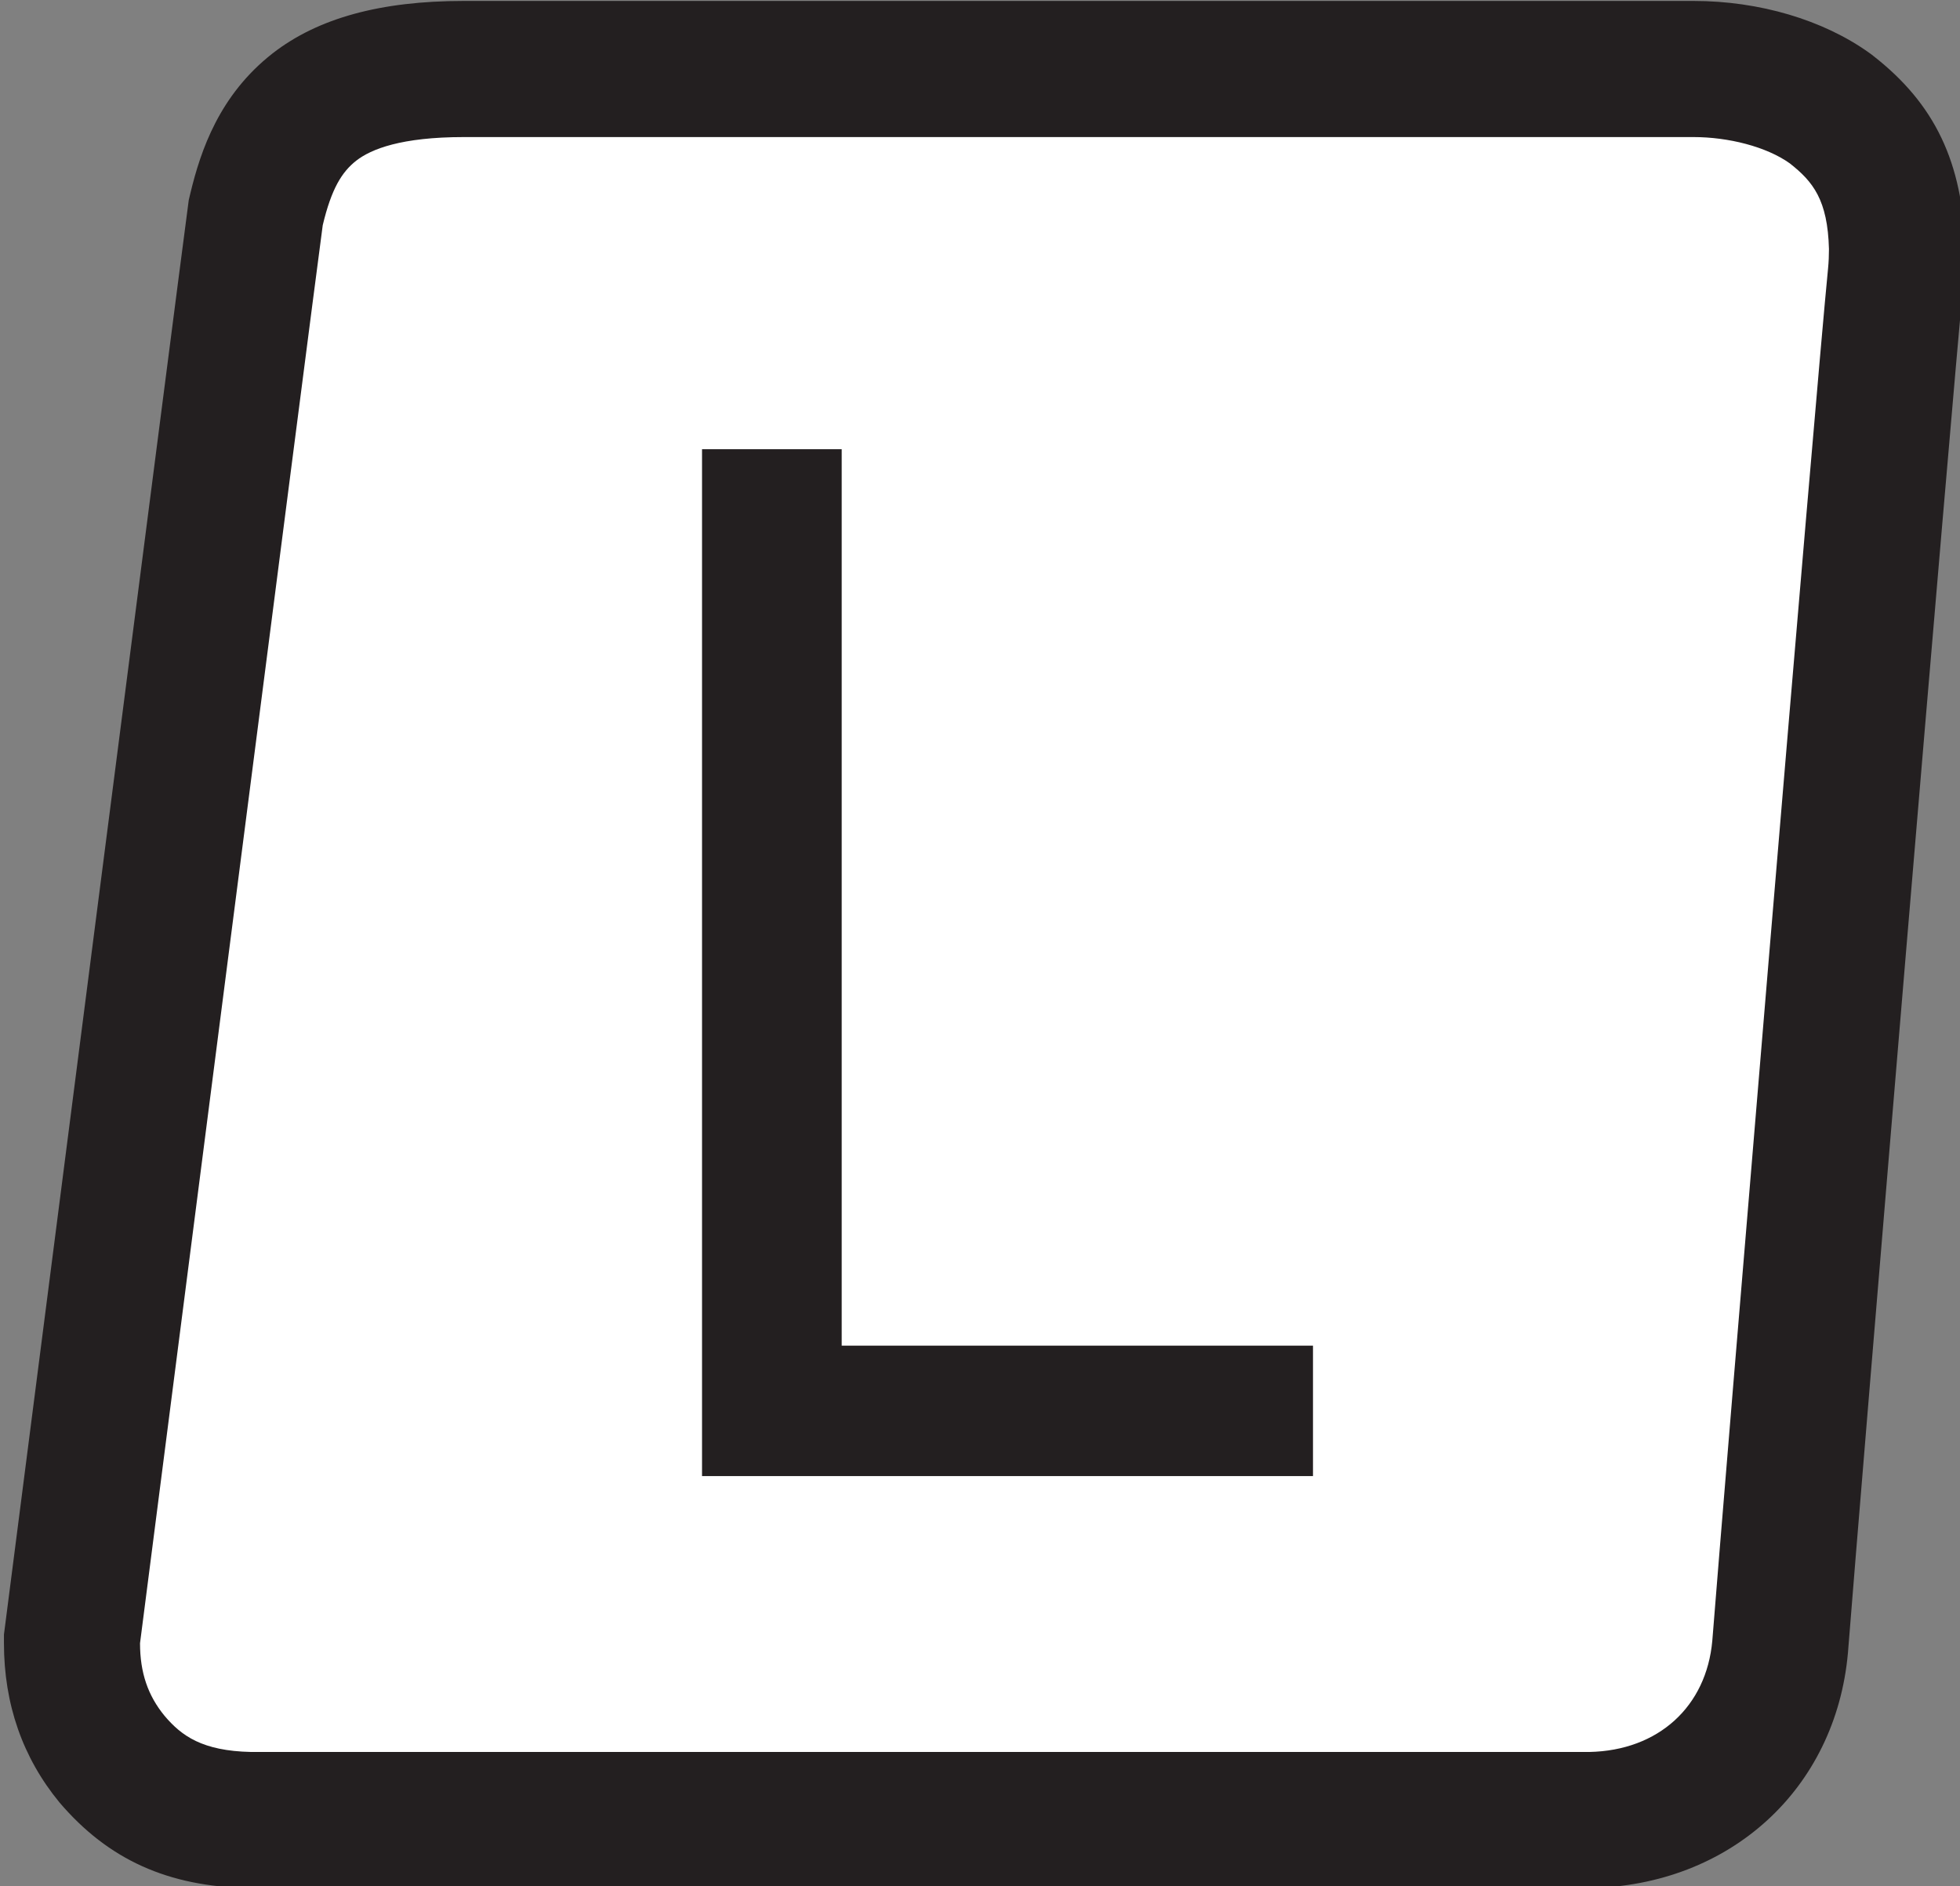
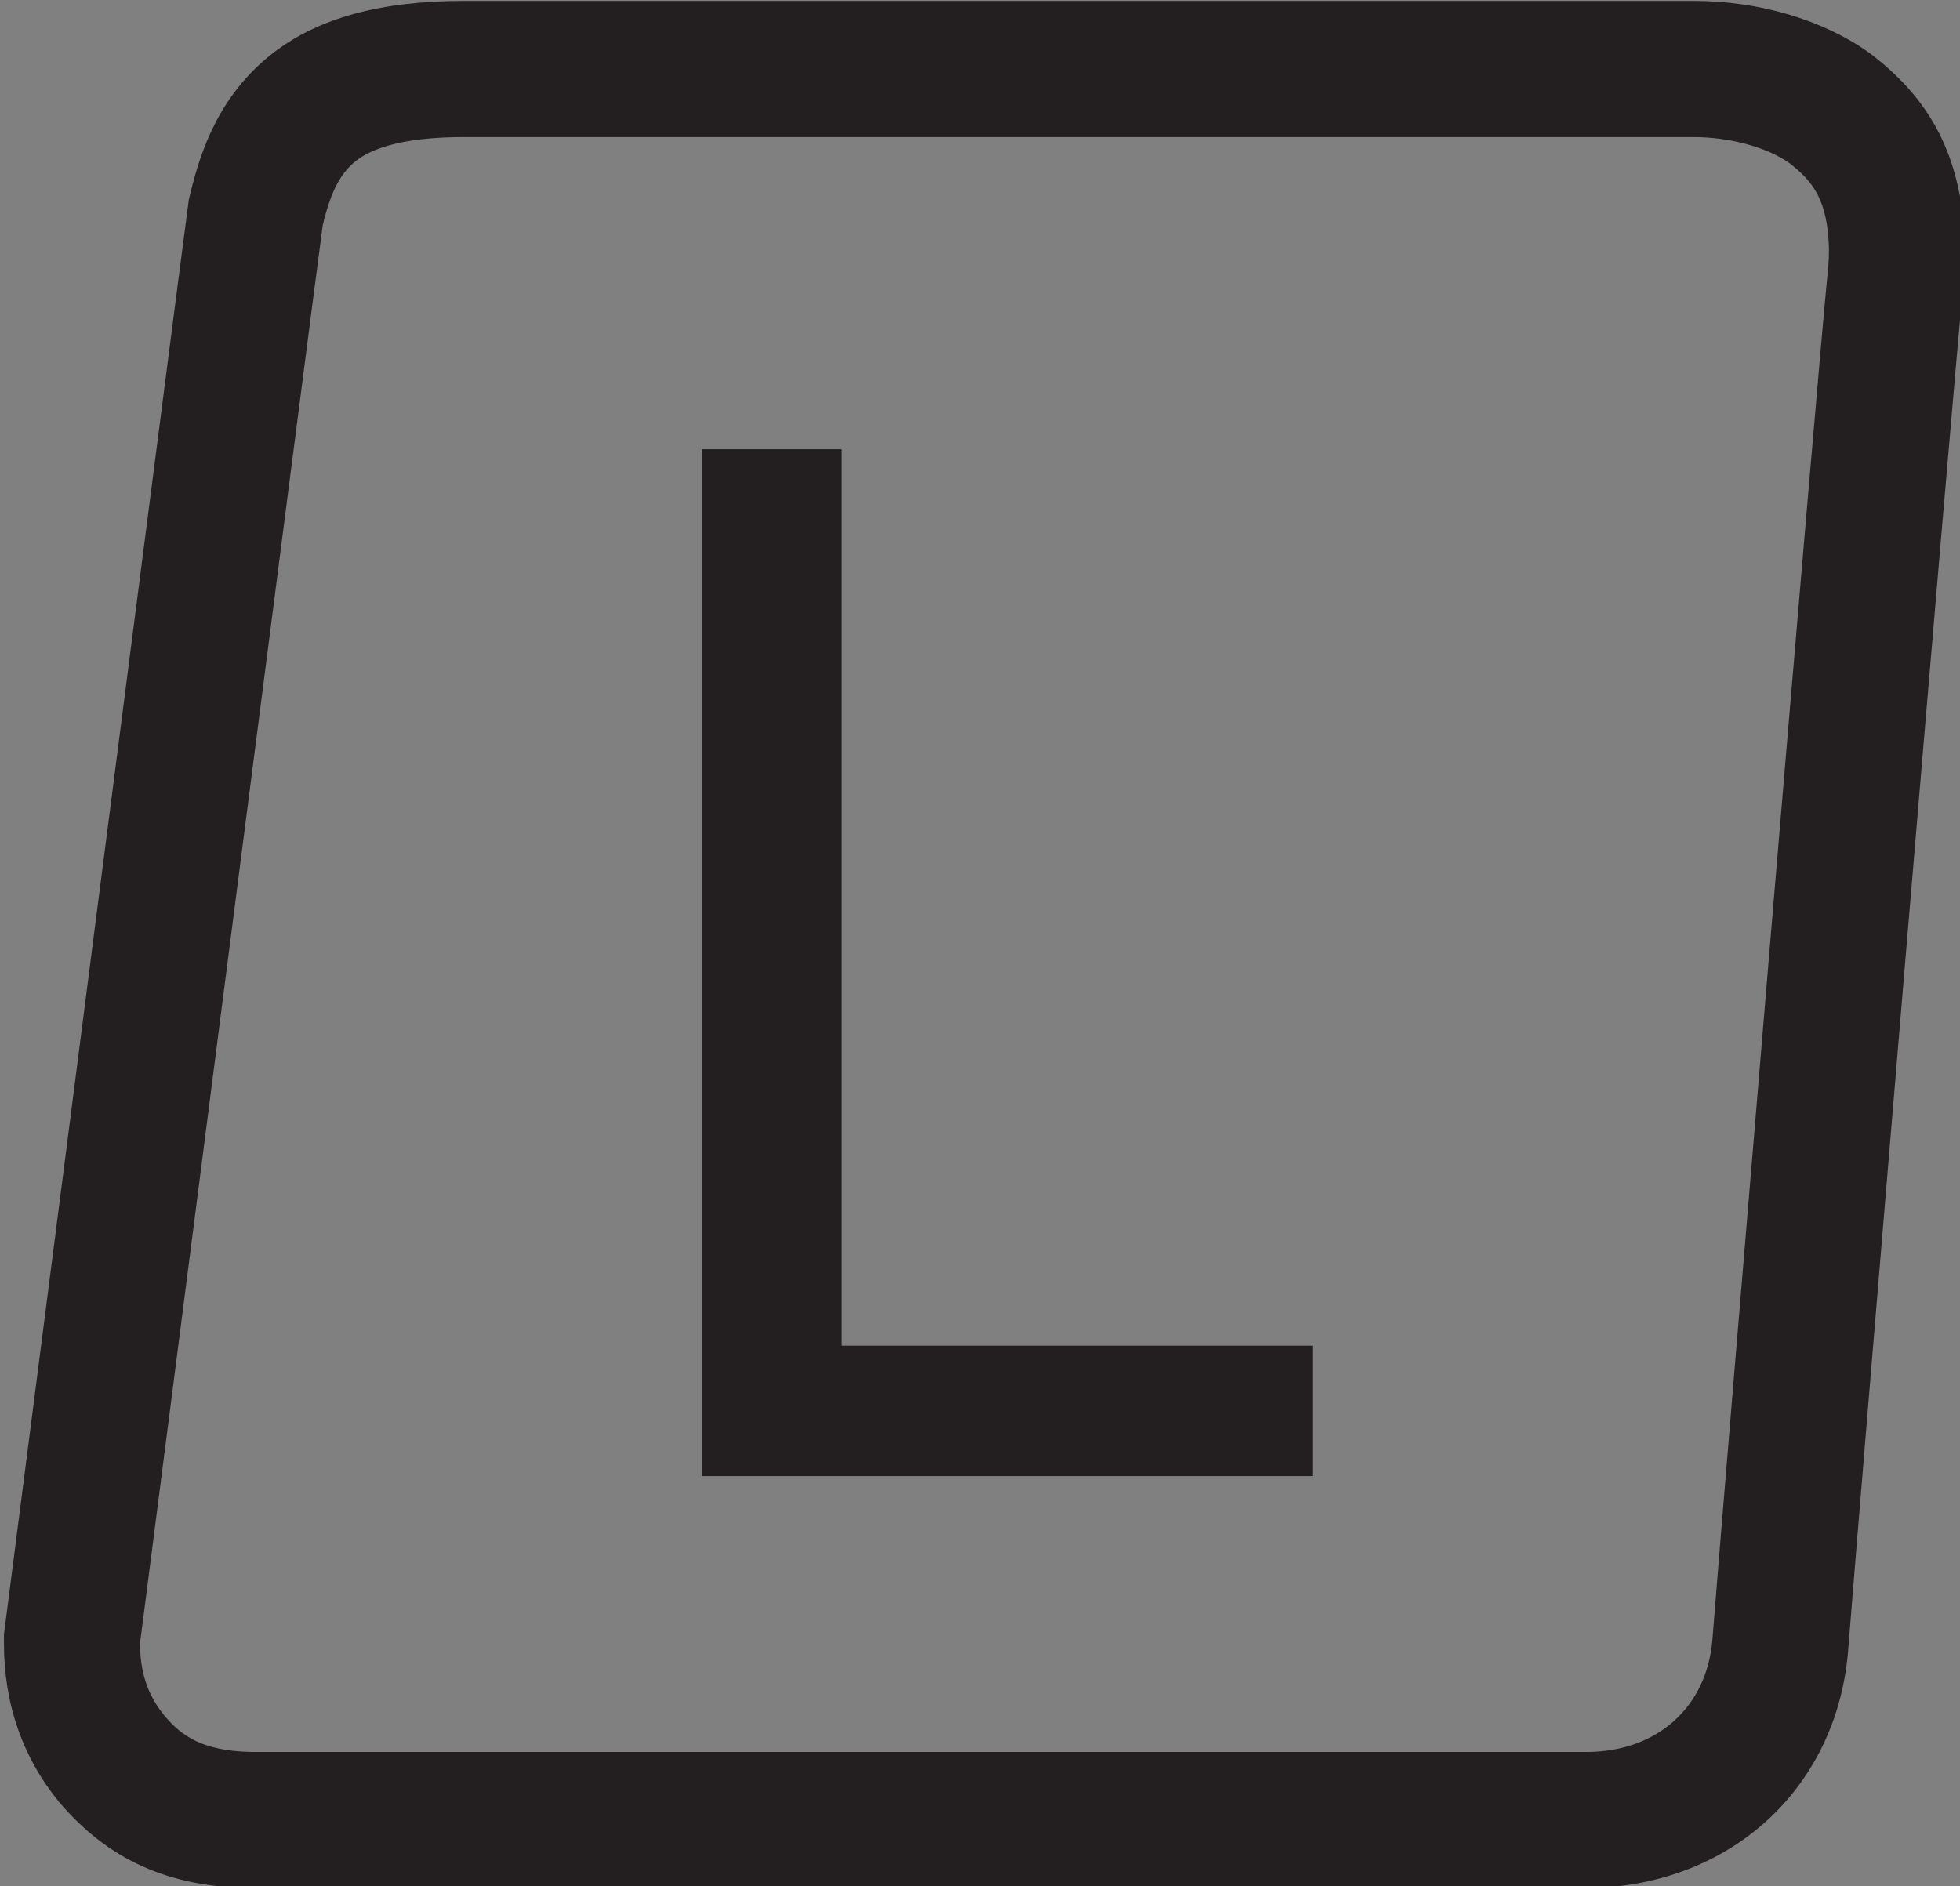
<svg xmlns="http://www.w3.org/2000/svg" xmlns:ns1="http://www.inkscape.org/namespaces/inkscape" xmlns:ns2="http://sodipodi.sourceforge.net/DTD/sodipodi-0.dtd" width="63.5mm" height="61.114mm" viewBox="0 0 63.5 61.114" version="1.1" id="svg8" ns1:version="0.92.3 (2405546, 2018-03-11)" ns2:docname="L.svg">
  <rect x="0" y="0" width="63.5" height="61.114" fill="#808080" stroke="none" />
  <defs id="defs2" />
  <ns2:namedview id="base" pagecolor="#ffffff" bordercolor="#666666" borderopacity="1.0" ns1:pageopacity="0.0" ns1:pageshadow="2" ns1:zoom="1.979899" ns1:cx="248.67937" ns1:cy="153.84364" ns1:document-units="mm" ns1:current-layer="layer1" showgrid="false" ns1:window-width="1920" ns1:window-height="1057" ns1:window-x="-8" ns1:window-y="-8" ns1:window-maximized="1" />
  <g ns1:label="Layer 1" ns1:groupmode="layer" id="layer1" transform="translate(-30.916,-88.38)">
-     <path style="opacity:1;vector-effect:none;fill:#ffffff;fill-opacity:1;stroke:none;stroke-width:0.565;stroke-linecap:butt;stroke-linejoin:miter;stroke-miterlimit:4;stroke-dasharray:none;stroke-dashoffset:0;stroke-opacity:1" d="m 41.783,90.294 -4.252,10.82 -4.877,40.563 5.546,6.414 46.772,-0.735 3.675,-5.345 3.596,-47.04 -4.63,-4.536 z" id="path840" ns1:connector-curvature="0" />
    <g transform="matrix(6.881,0,0,6.881,3791.011,1184.629)" id="layer1-3" ns1:label="Layer 1">
      <g id="g2531" transform="matrix(0.353,0,0,-0.353,-542.483,-157.2)">
        <path d="m 0,0 h -1.863 v -13.699 h 8.149 v 1.74 H 0 Z M 13.155,2.4 C 12.991,0.754 11.753,-14.09 11.612,-15.896 11.534,-16.77 10.896,-17.361 9.971,-17.379 H -7.878 c -0.652,0.014 -0.927,0.215 -1.153,0.481 -0.223,0.271 -0.328,0.578 -0.328,0.97 0,0 2.318,18.045 2.437,18.916 0.116,0.487 0.255,0.711 0.448,0.862 0.198,0.154 0.6,0.314 1.433,0.314 h 16.403 c 0.462,0 0.971,-0.127 1.284,-0.351 0.309,-0.243 0.505,-0.487 0.522,-1.143 0,-0.08 -0.003,-0.17 -0.013,-0.27 m 0.608,2.844 -0.028,0.022 -0.029,0.021 C 13.092,5.727 12.239,5.98 11.362,5.98 H -5.041 C -6.153,5.98 -6.987,5.75 -7.59,5.281 -8.299,4.727 -8.549,3.99 -8.688,3.412 L -8.709,3.324 -8.721,3.232 c -0.117,-0.867 -2.344,-18.191 -2.438,-18.927 l -0.015,-0.116 v -0.117 c 0,-0.812 0.249,-1.527 0.741,-2.125 0.653,-0.765 1.448,-1.121 2.521,-1.142 H 9.971 c 1.882,0.033 3.287,1.324 3.45,3.136 0.159,2.039 1.384,16.69 1.541,18.278 0.016,0.172 0.022,0.32 0.022,0.451 -0.029,1.158 -0.406,1.937 -1.221,2.574" style="fill:#231f20;fill-opacity:1;fill-rule:nonzero;stroke:none" id="path2533" ns1:connector-curvature="0" />
      </g>
    </g>
  </g>
</svg>